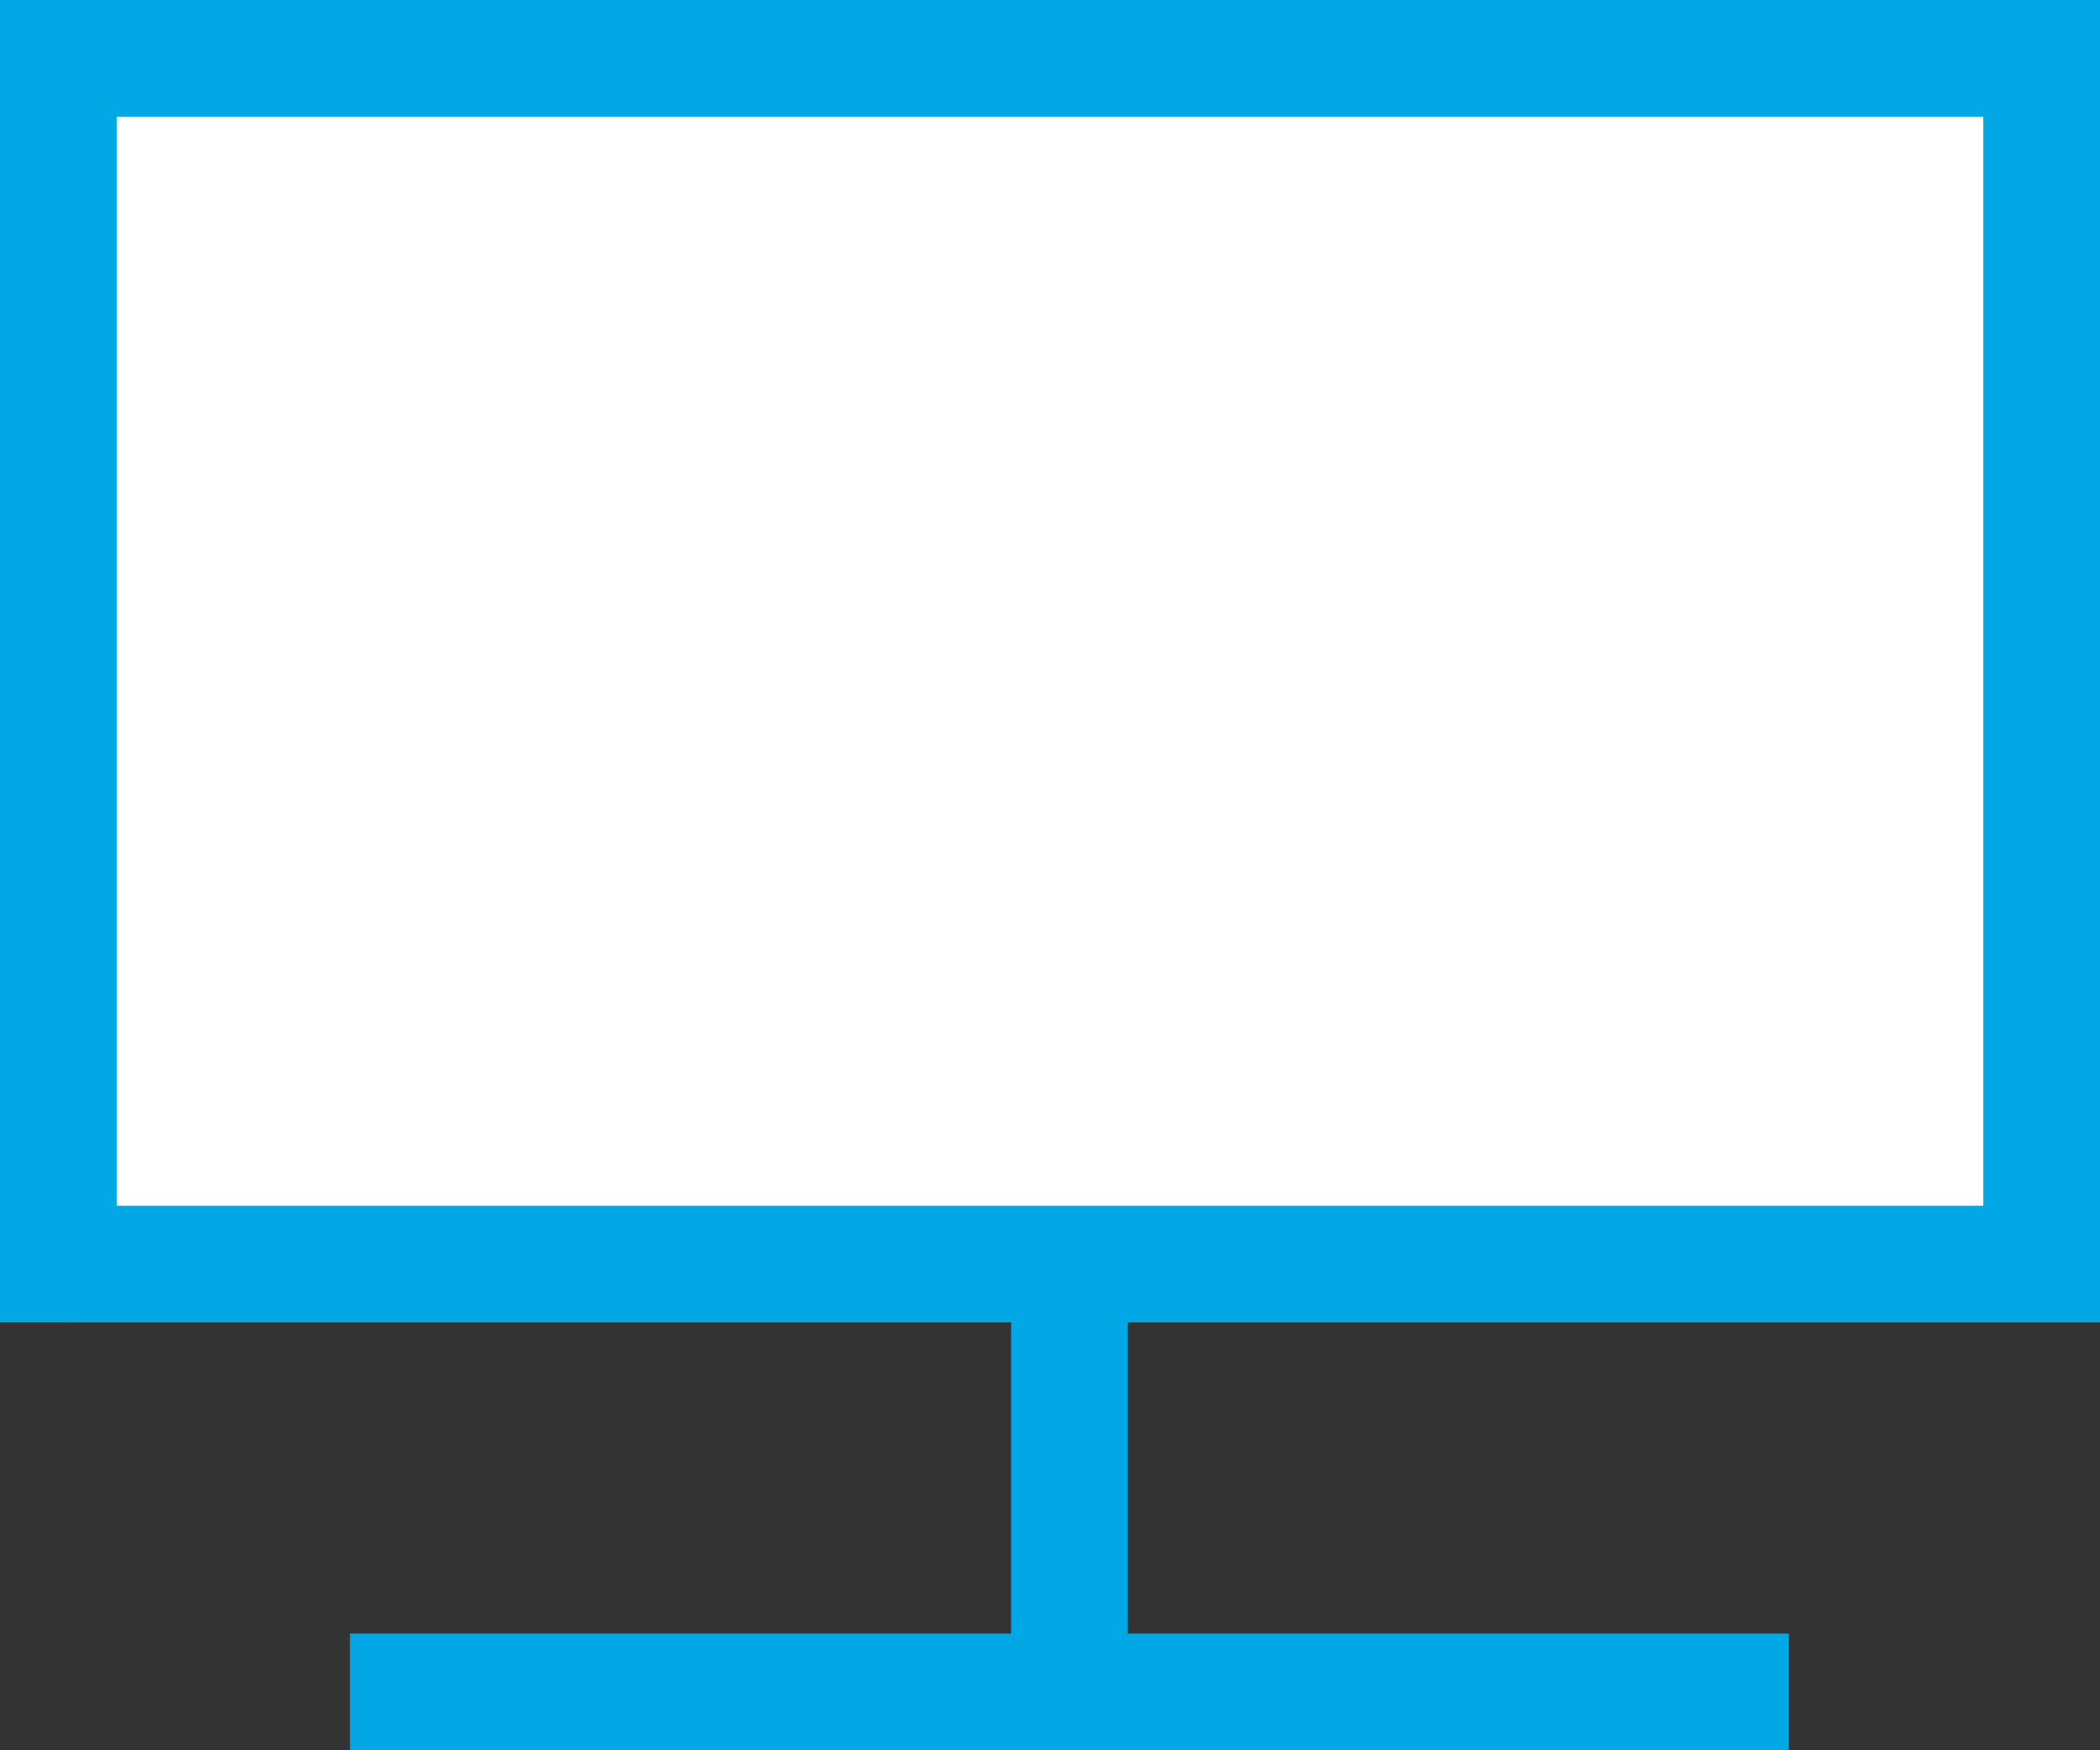
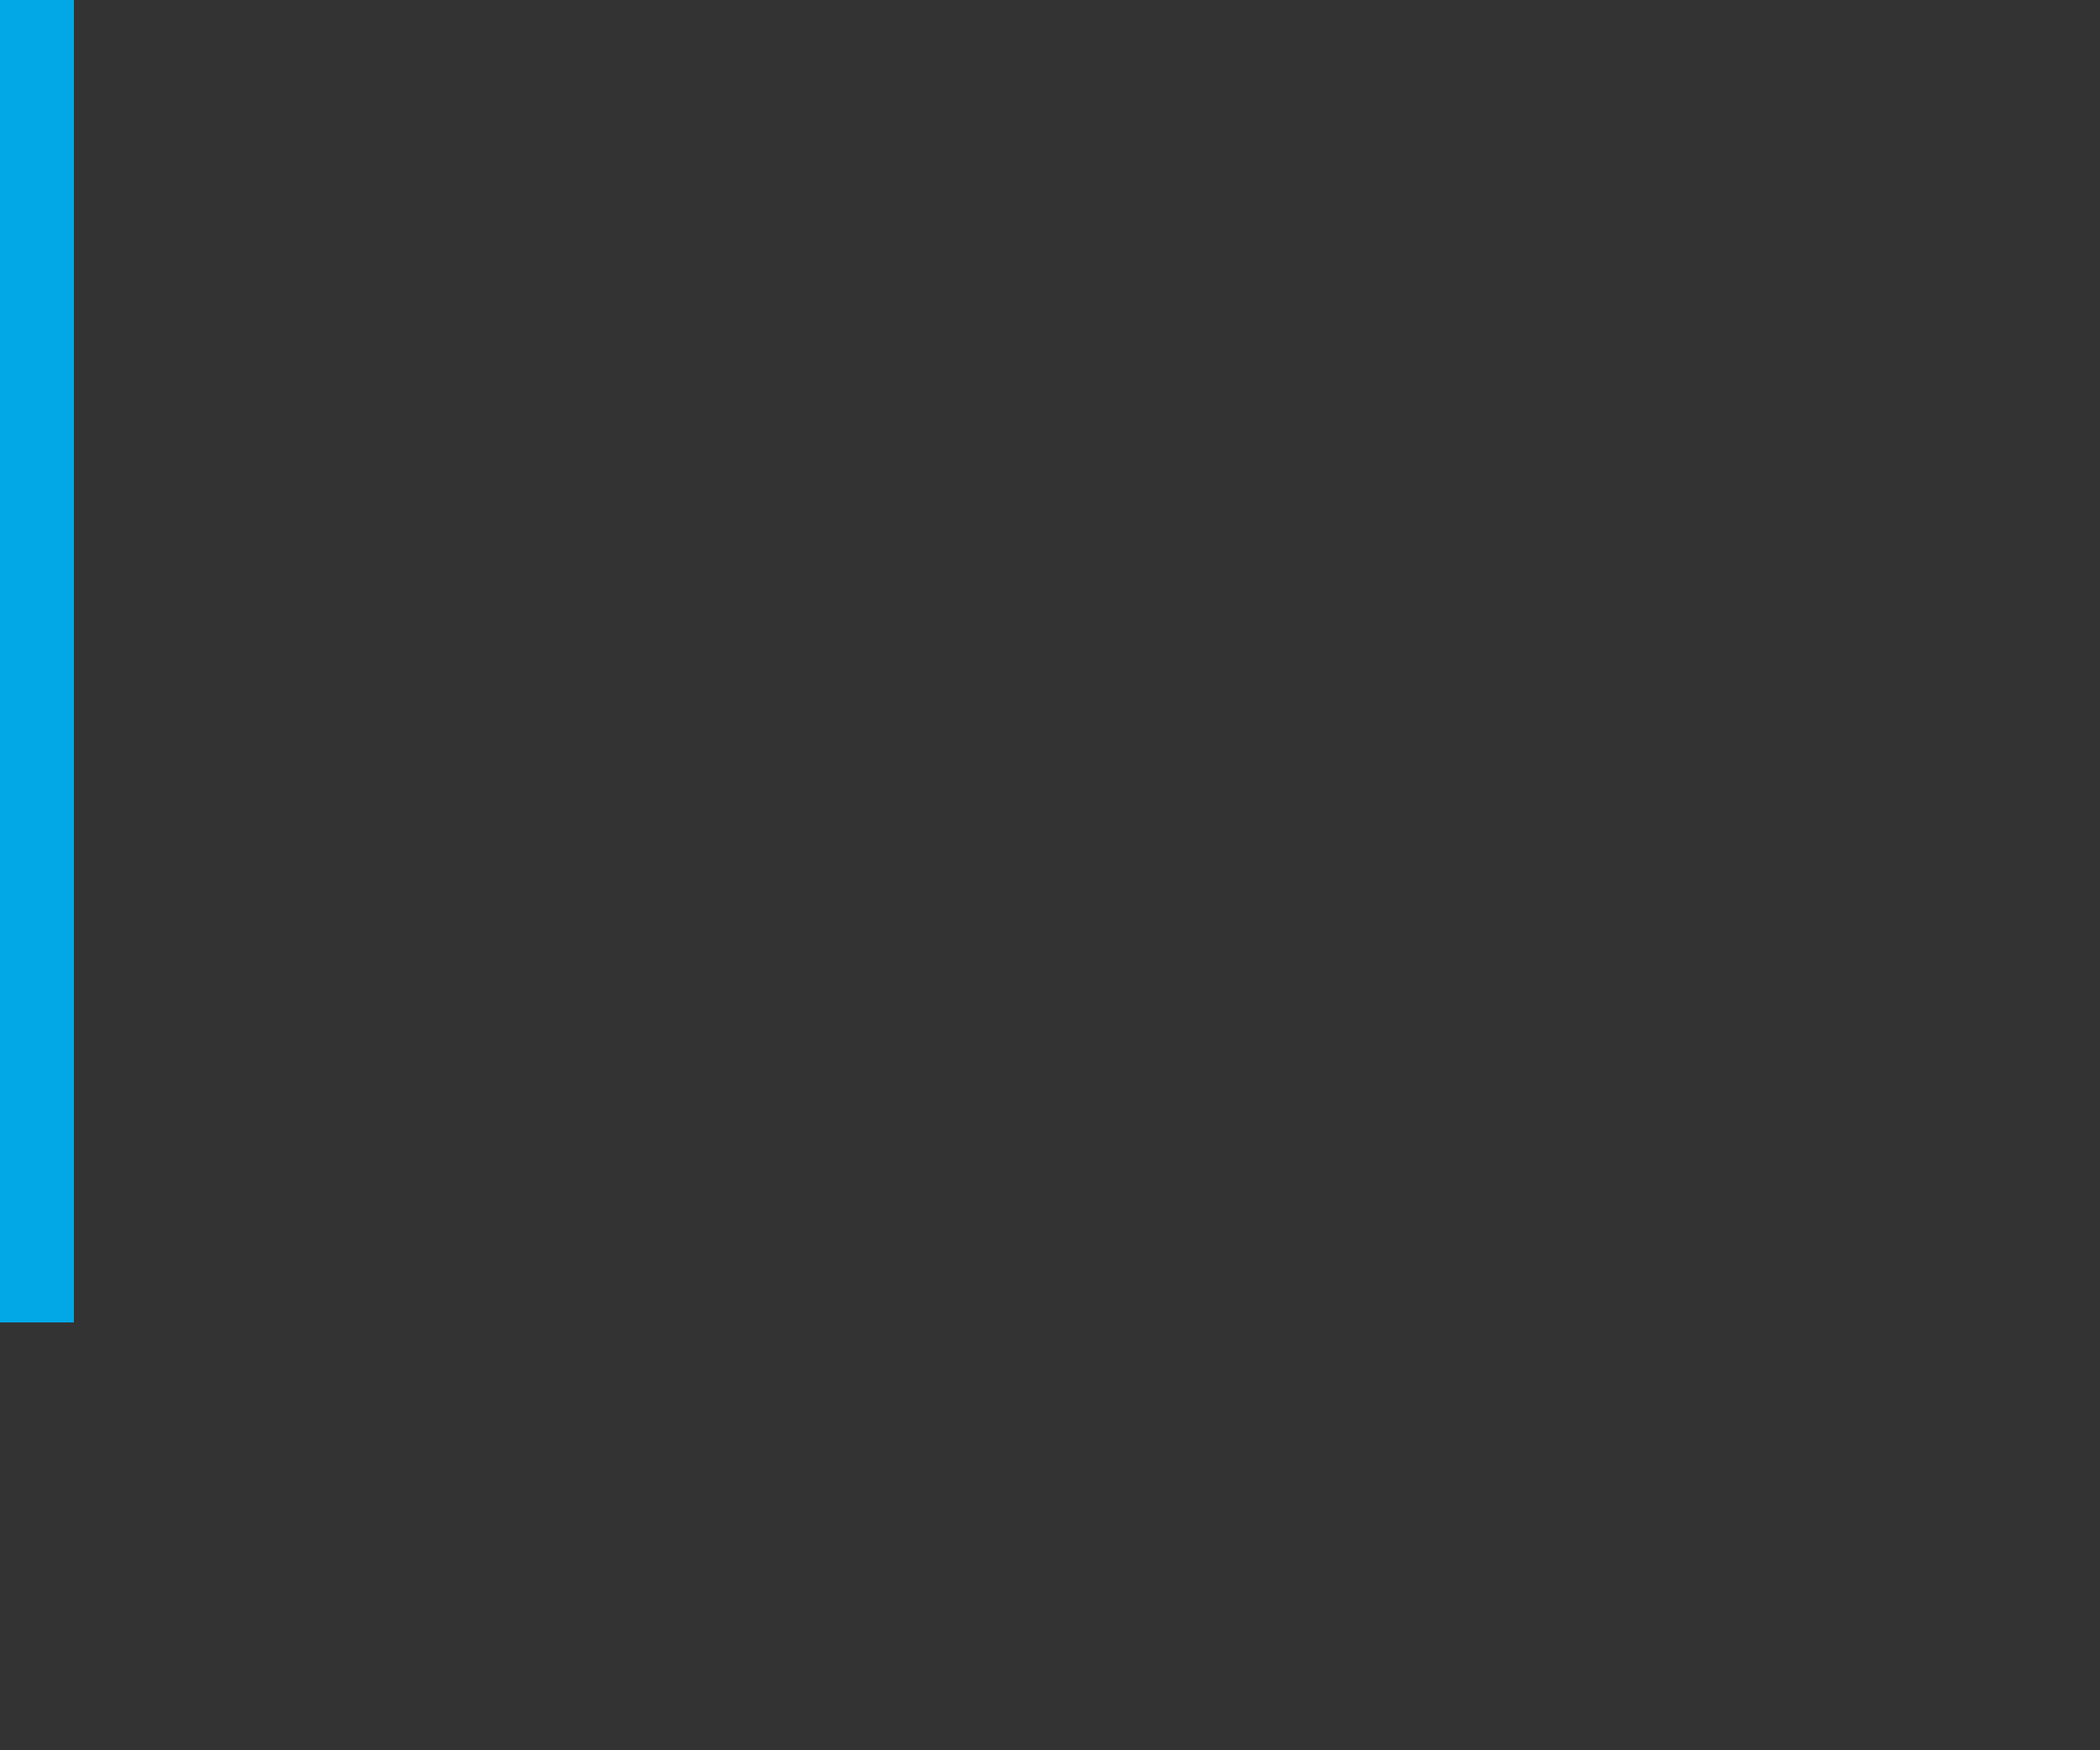
<svg xmlns="http://www.w3.org/2000/svg" version="1.1" id="Futer_Block_6_Block_5_Block_4_Block_3_Block_2_Block_1_Изображение" x="0px" y="0px" viewBox="0 0 54 45" style="enable-background:new 0 0 54 45;" xml:space="preserve">
  <rect x="0" y="0" width="54" height="45" fill="#333333" stroke="none" />
  <style type="text/css">
	.st0{fill:#01A8E5;}
	.st1{fill:#FFFFFF;}
</style>
-   <path class="st0" d="M54,34V0H0v34h26v8H9v3h37v-3H29v-8H54z" />
-   <rect x="3" y="3" class="st1" width="48" height="28" />
  <rect class="st0" width="1.9" height="34" />
</svg>